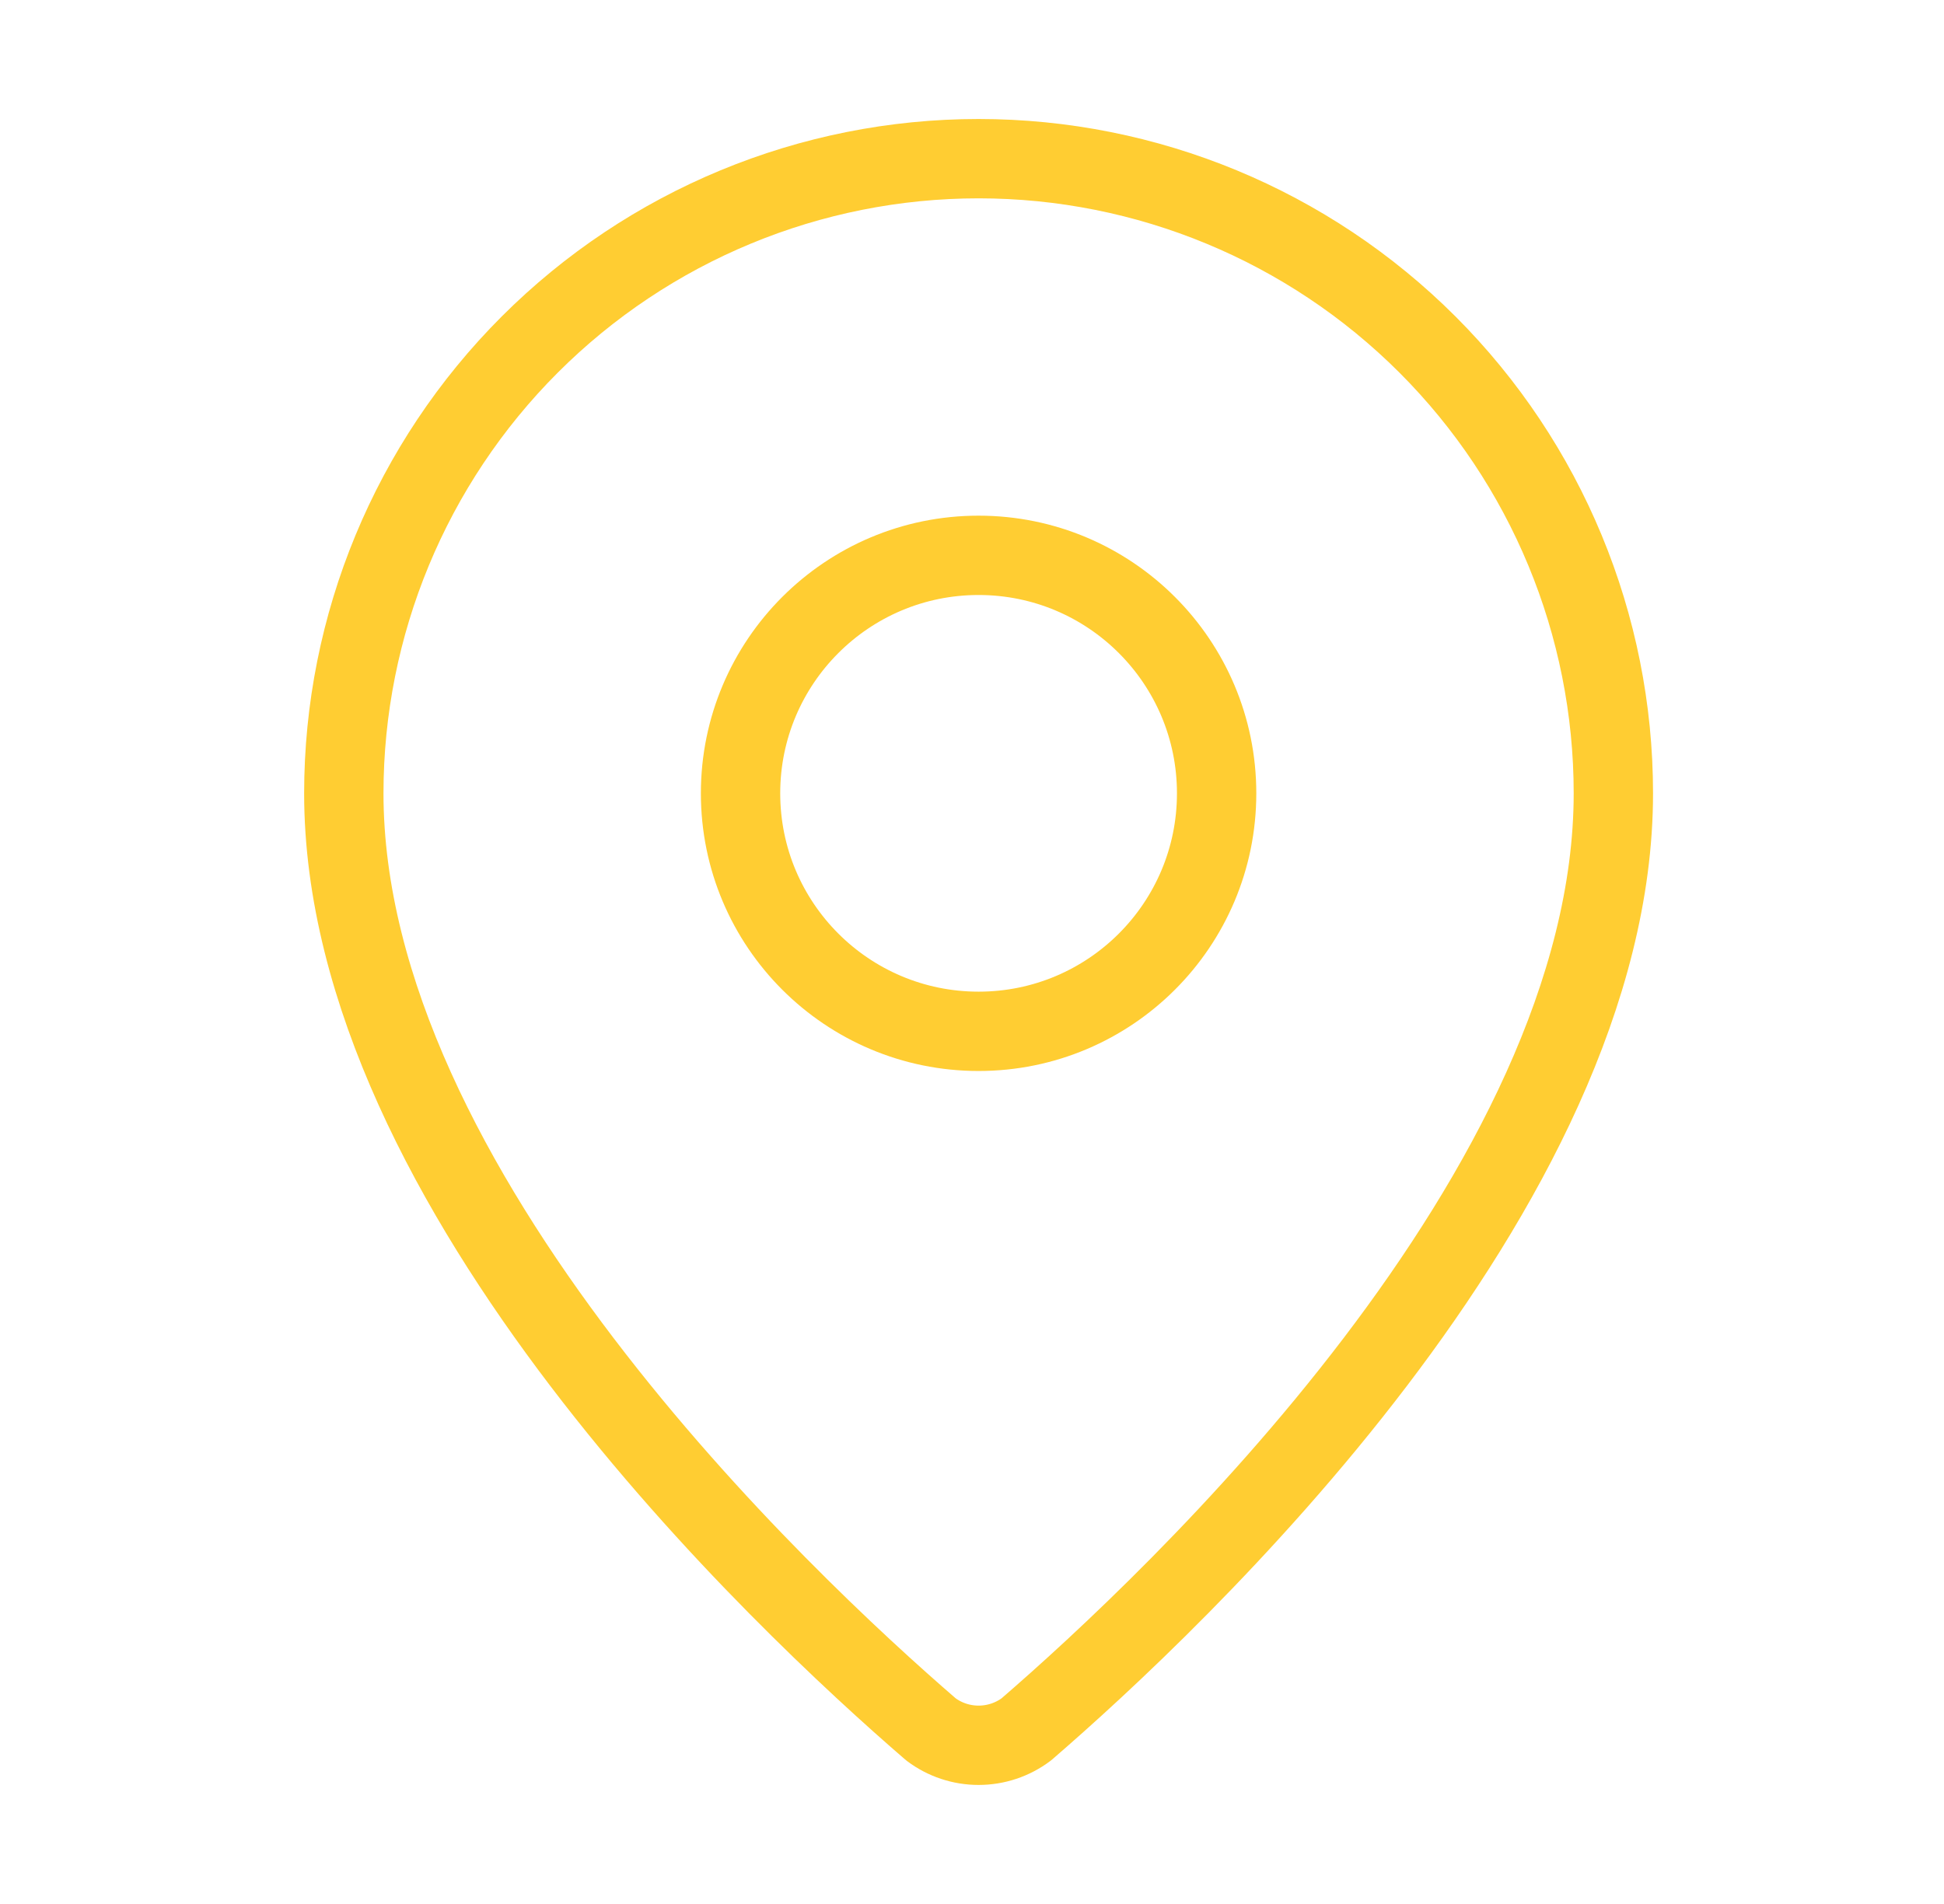
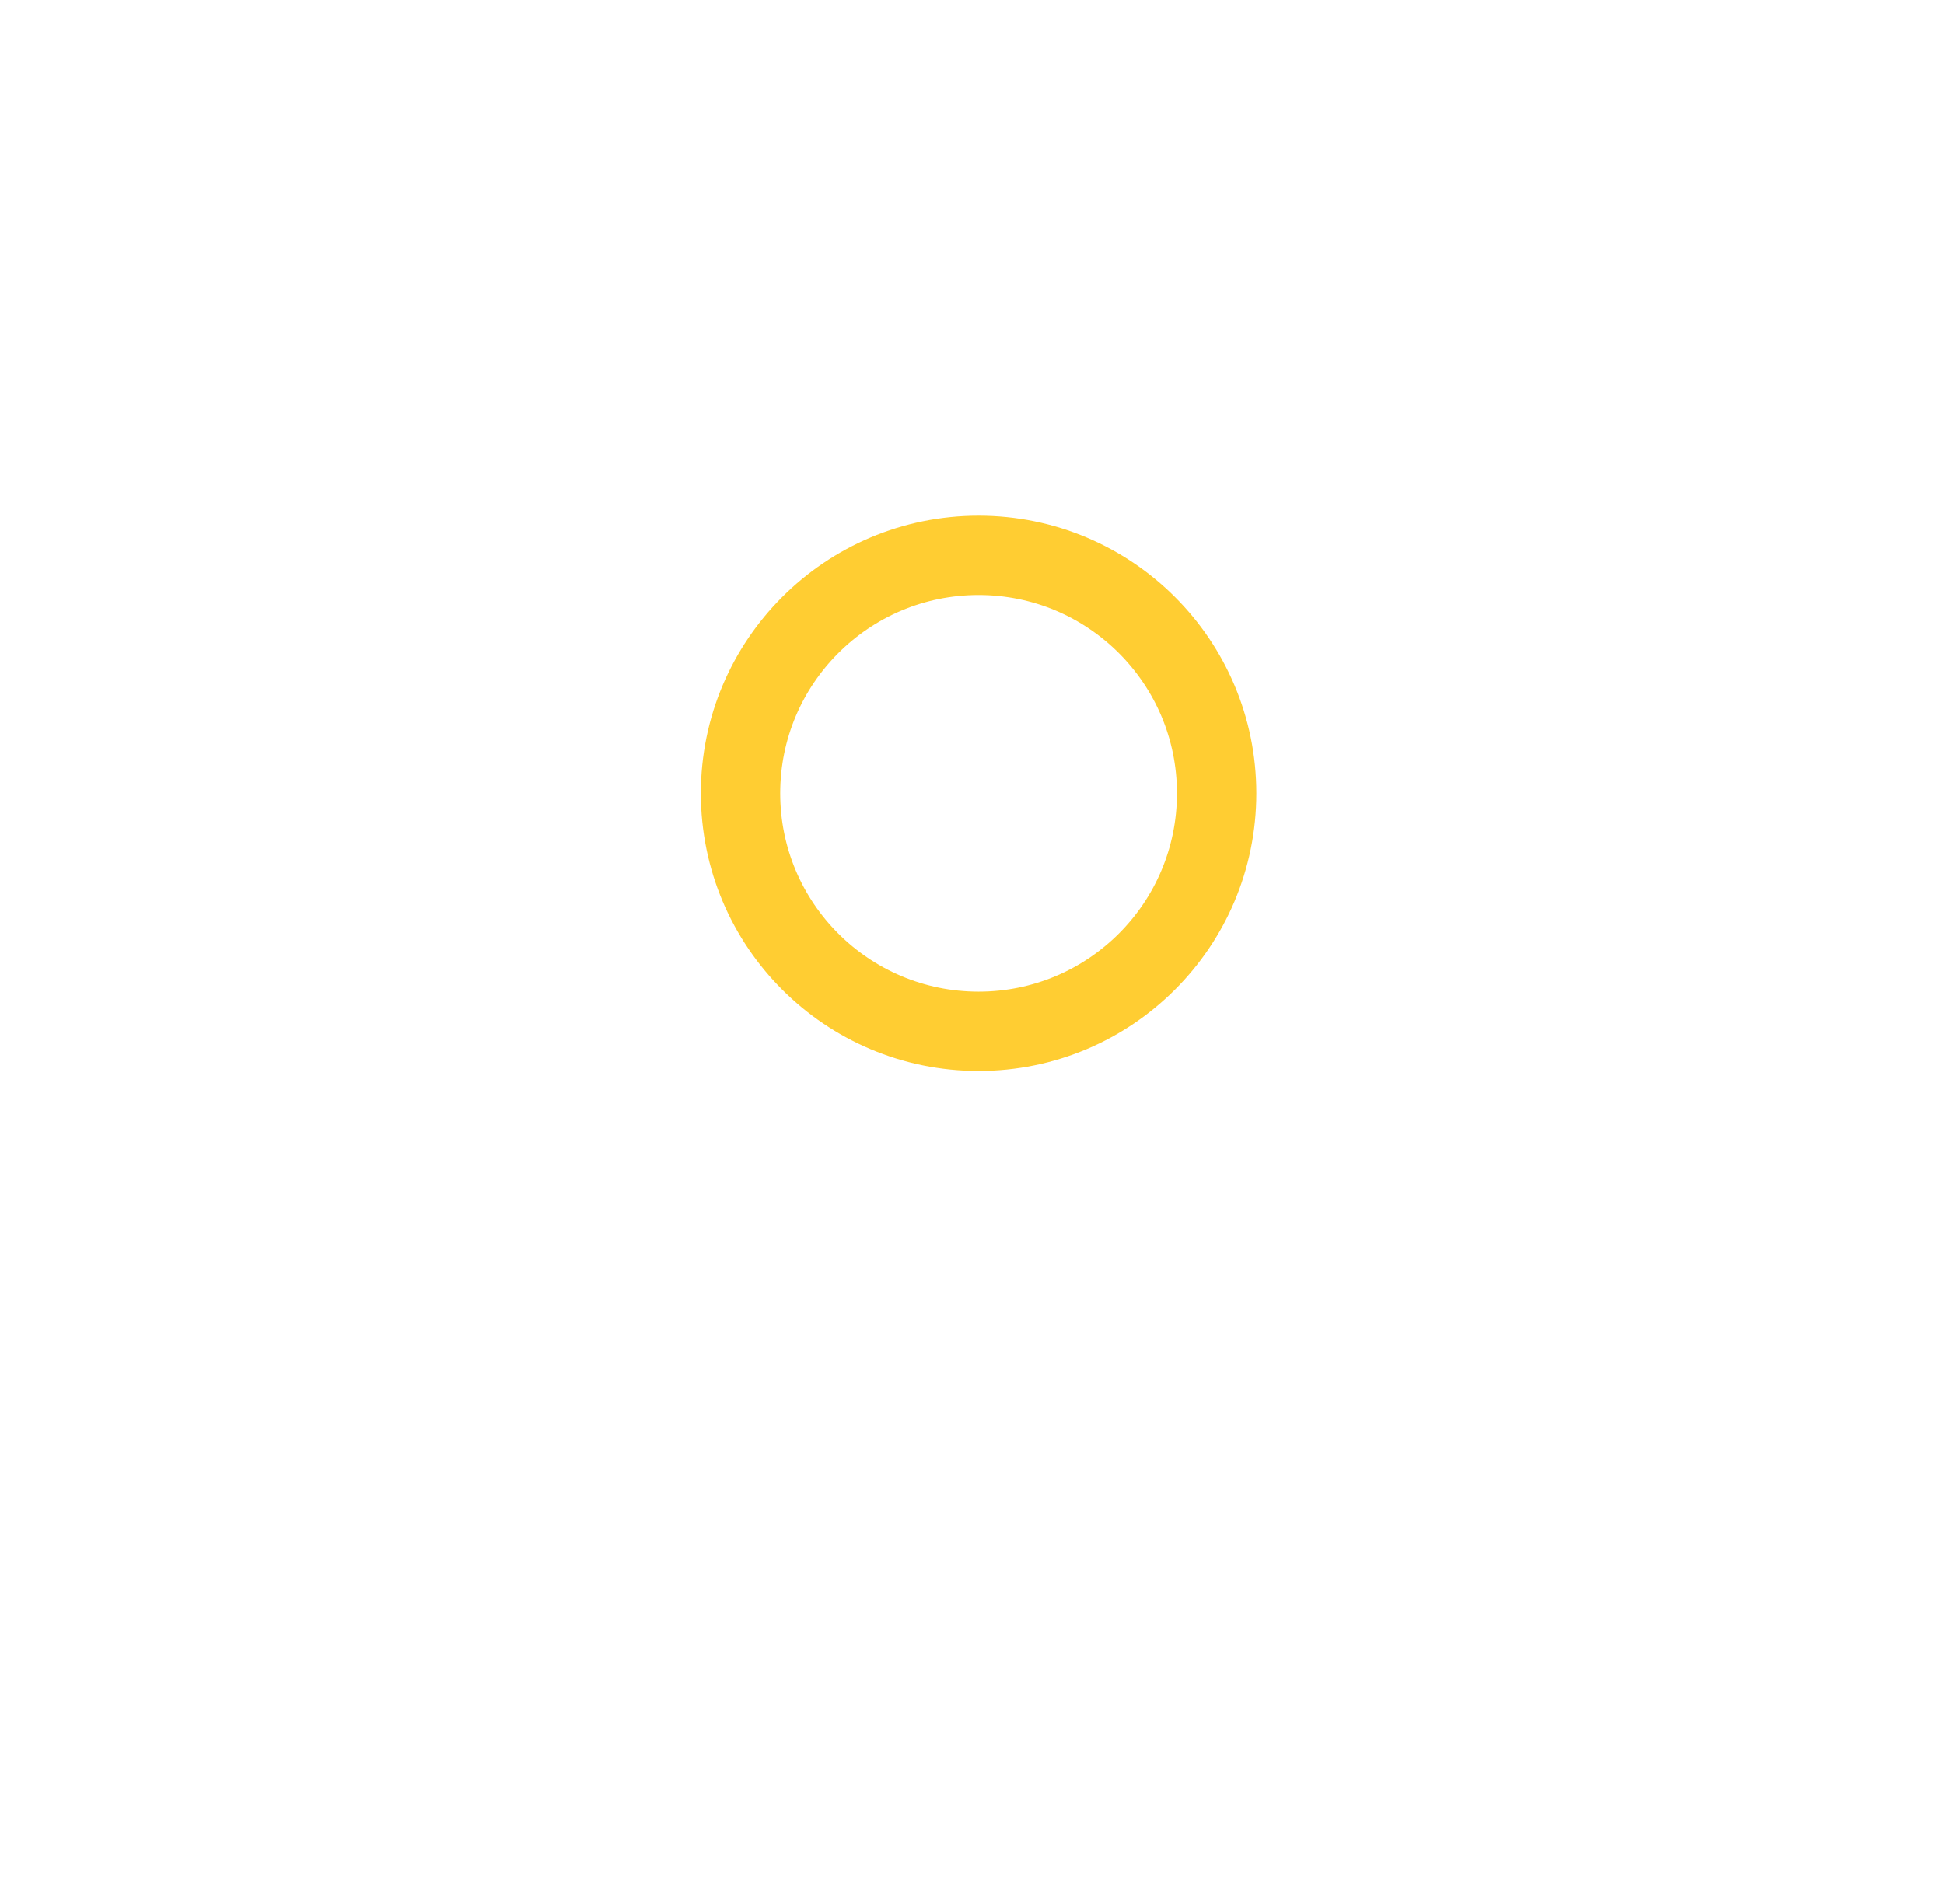
<svg xmlns="http://www.w3.org/2000/svg" width="49" height="48" viewBox="0 0 49 48" fill="none">
-   <path d="M40.666 20C40.666 29.986 29.588 40.386 25.869 43.598C25.522 43.859 25.1 43.999 24.666 43.999C24.233 43.999 23.811 43.859 23.465 43.598C19.744 40.386 8.666 29.986 8.666 20C8.666 15.757 10.352 11.687 13.353 8.686C16.353 5.686 20.423 4 24.666 4C28.91 4 32.98 5.686 35.98 8.686C38.981 11.687 40.666 15.757 40.666 20Z" stroke="#FFCD32" stroke-width="2" stroke-linecap="round" stroke-linejoin="round" />
  <path d="M24.666 26C27.98 26 30.666 23.314 30.666 20C30.666 16.686 27.98 14 24.666 14C21.353 14 18.666 16.686 18.666 20C18.666 23.314 21.353 26 24.666 26Z" stroke="#FFCD32" stroke-width="2" stroke-linecap="round" stroke-linejoin="round" />
</svg>